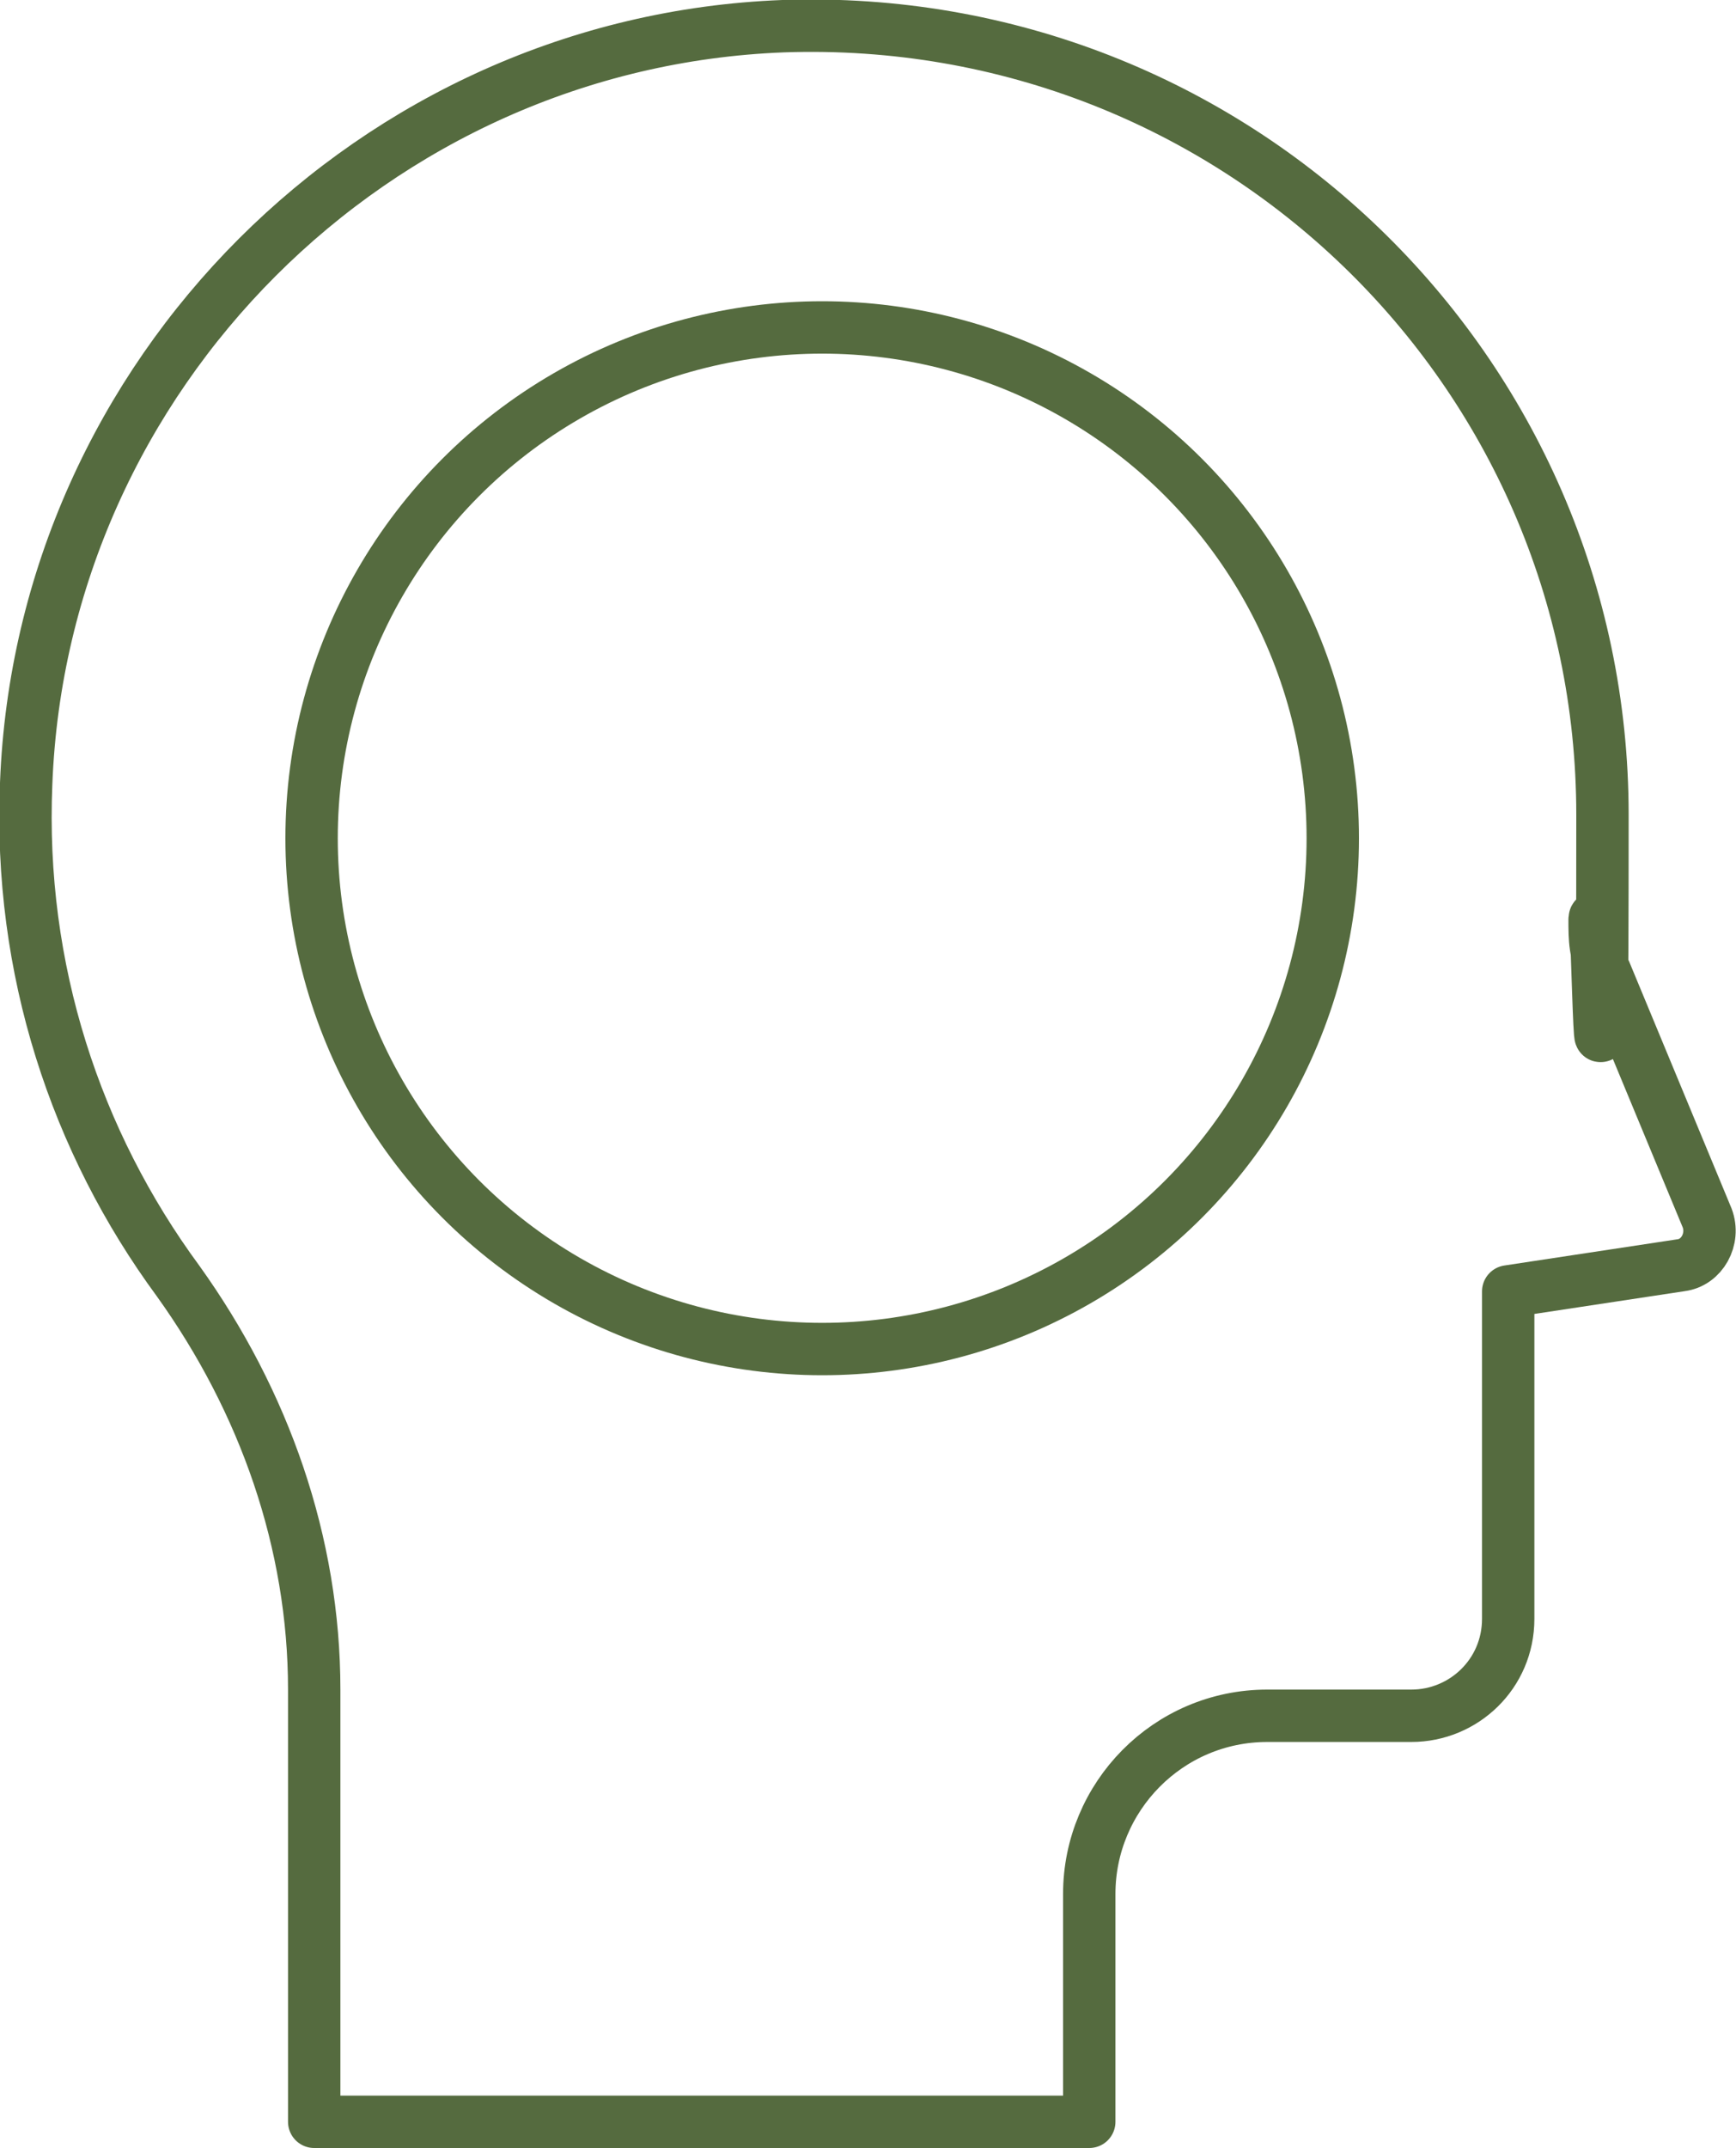
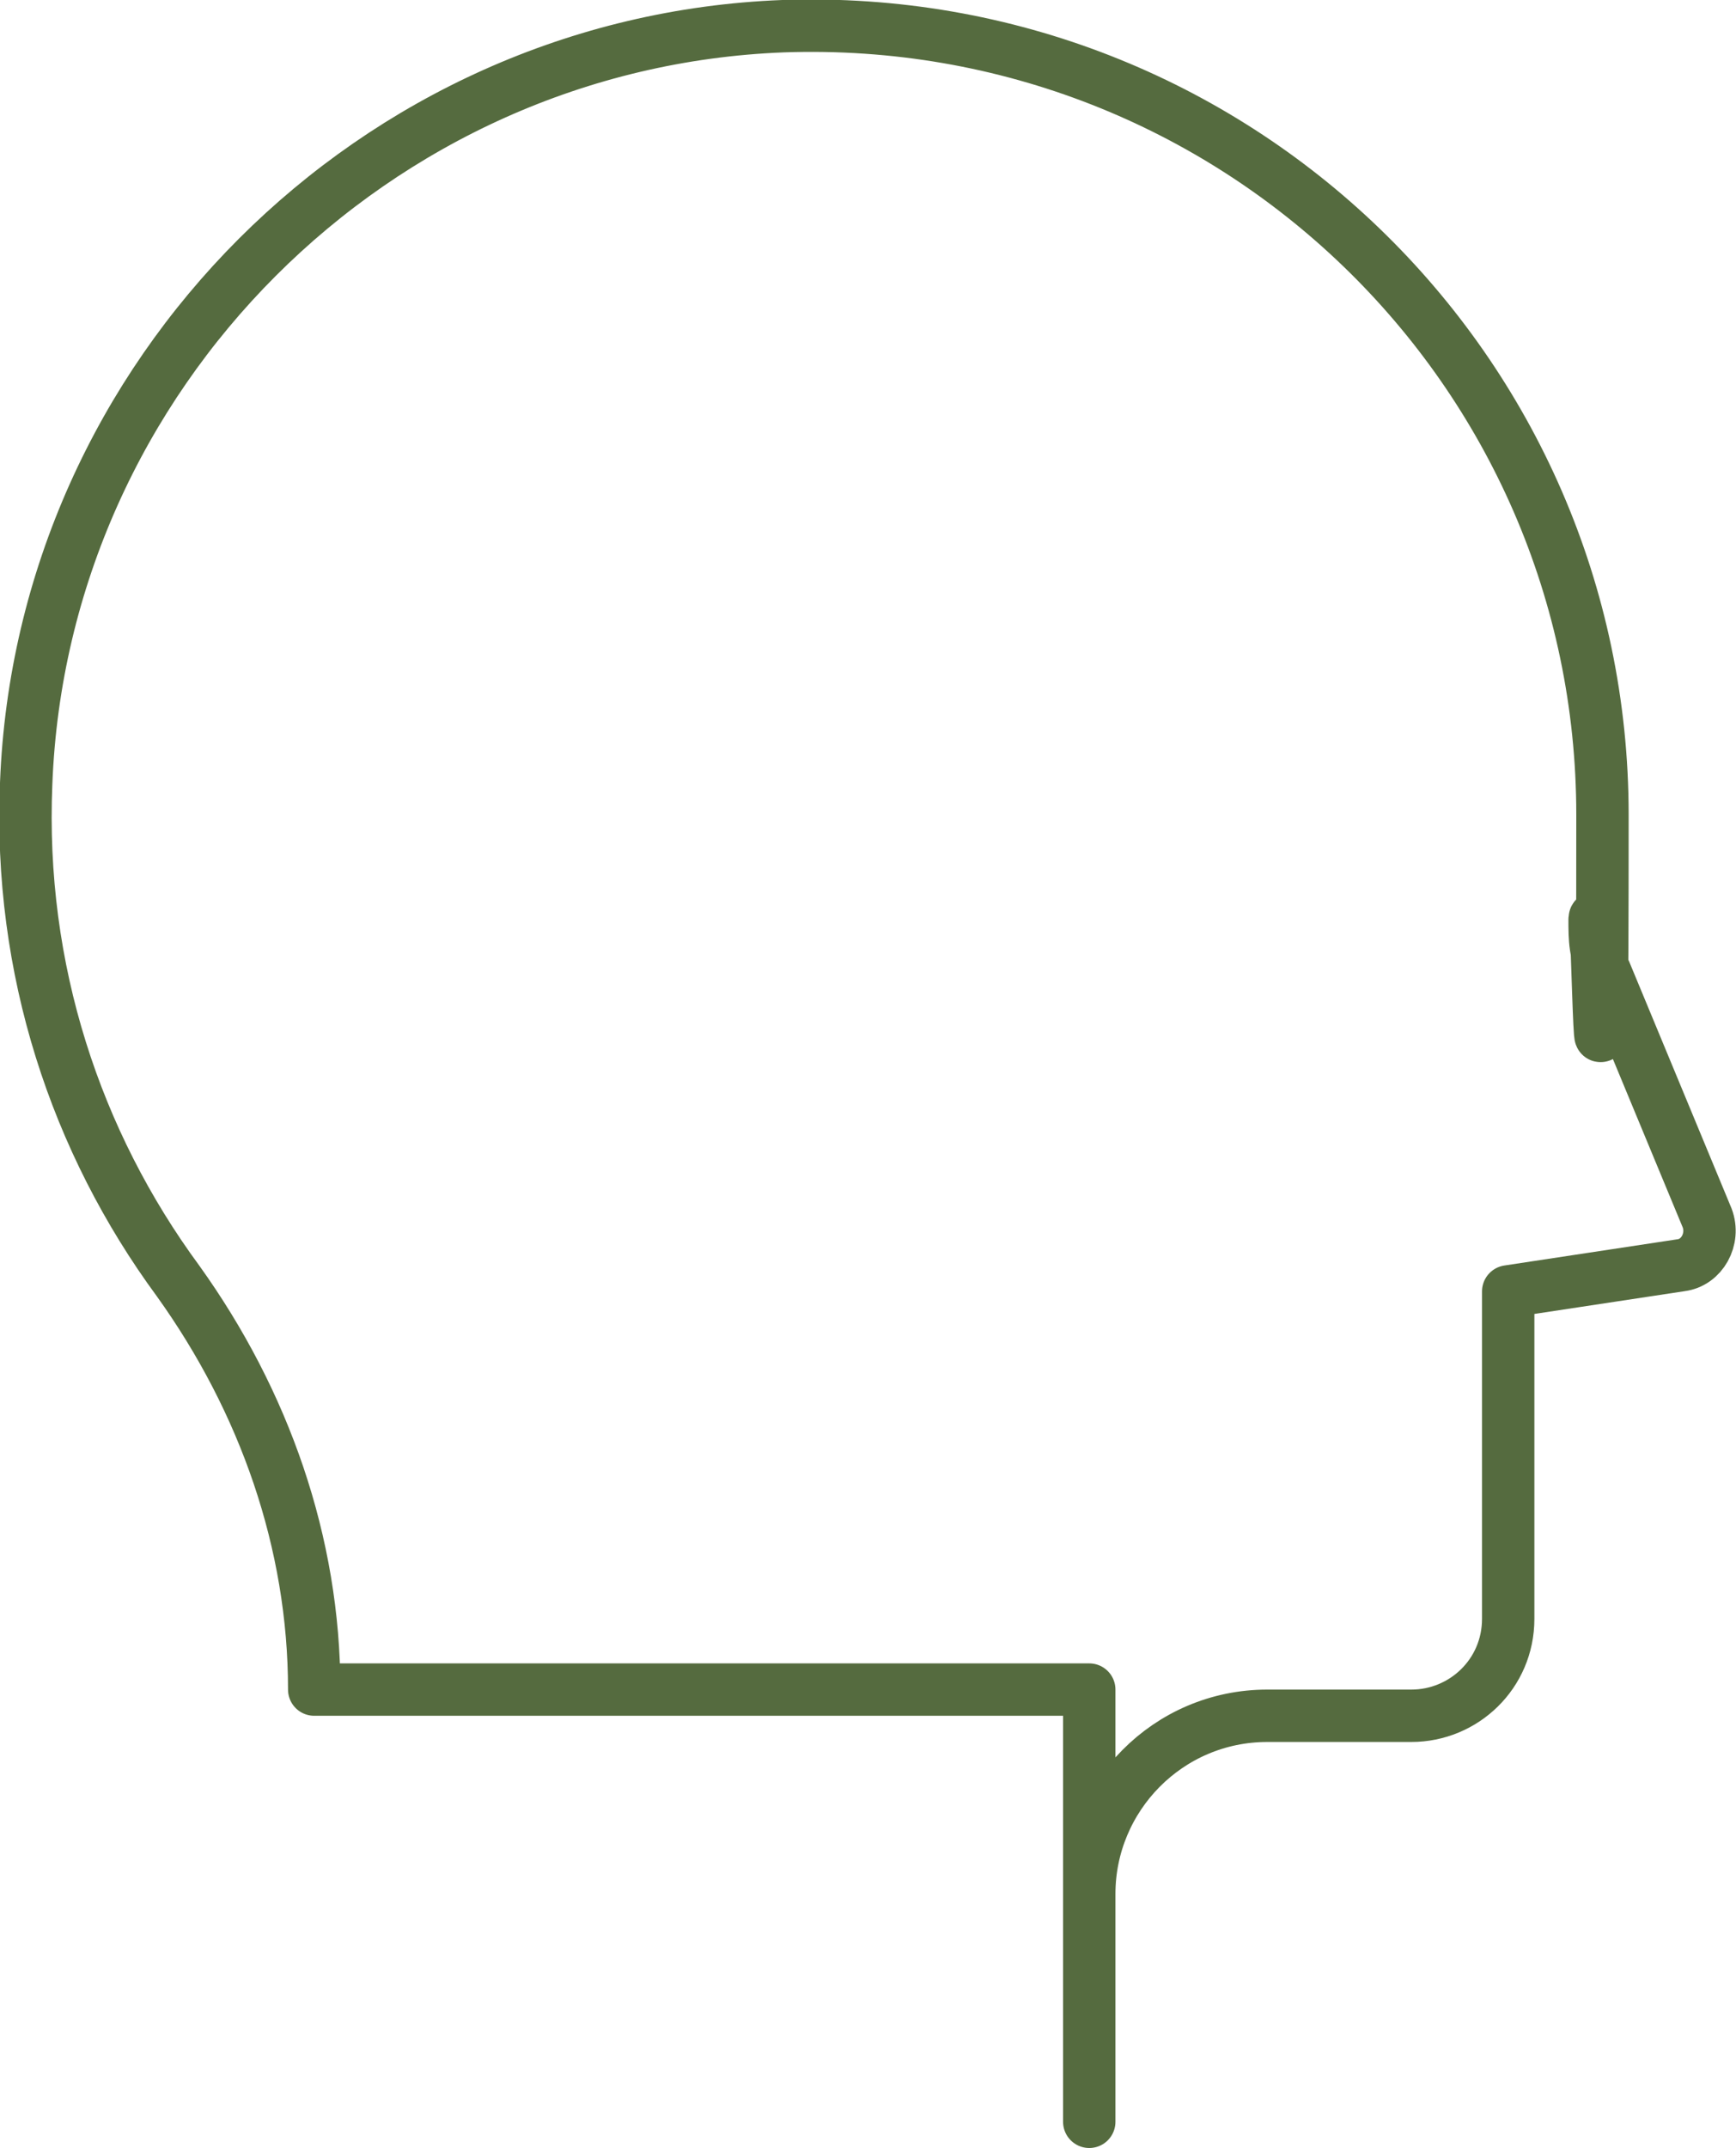
<svg xmlns="http://www.w3.org/2000/svg" id="Ebene_3" version="1.1" viewBox="0 0 66.3 82">
  <defs>
    <style>
      .st0 {
        fill: none;
        stroke: #556b3f;
        stroke-linecap: round;
        stroke-linejoin: round;
        stroke-width: 2px;
      }
    </style>
  </defs>
-   <path class="st0" d="M12,64.5c0-5.6-1.9-11-5.2-15.6-3.9-5.3-6.1-11.9-5.8-19C1.6,14.3,14.3,1.6,29.9,1c17.2-.6,31.3,13.1,31.3,30.1s-.2,2.9-.3,4c0,.7,0,1.4.4,2l3.9,9.4c.3.8-.2,1.7-1,1.8l-6.6,1v12.5c0,2.1-1.7,3.7-3.7,3.7h-5.5c-3.8,0-6.8,3.1-6.8,6.8v8.7H12v-16.5Z" />
-   <circle class="st0" cx="31.4" cy="32" r="19.5" />
+   <path class="st0" d="M12,64.5c0-5.6-1.9-11-5.2-15.6-3.9-5.3-6.1-11.9-5.8-19C1.6,14.3,14.3,1.6,29.9,1c17.2-.6,31.3,13.1,31.3,30.1s-.2,2.9-.3,4c0,.7,0,1.4.4,2l3.9,9.4c.3.8-.2,1.7-1,1.8l-6.6,1v12.5c0,2.1-1.7,3.7-3.7,3.7h-5.5c-3.8,0-6.8,3.1-6.8,6.8v8.7v-16.5Z" />
  <path class="st0" d="M39.2,39.7" />
-   <path class="st0" d="M23.5,39.7" />
</svg>